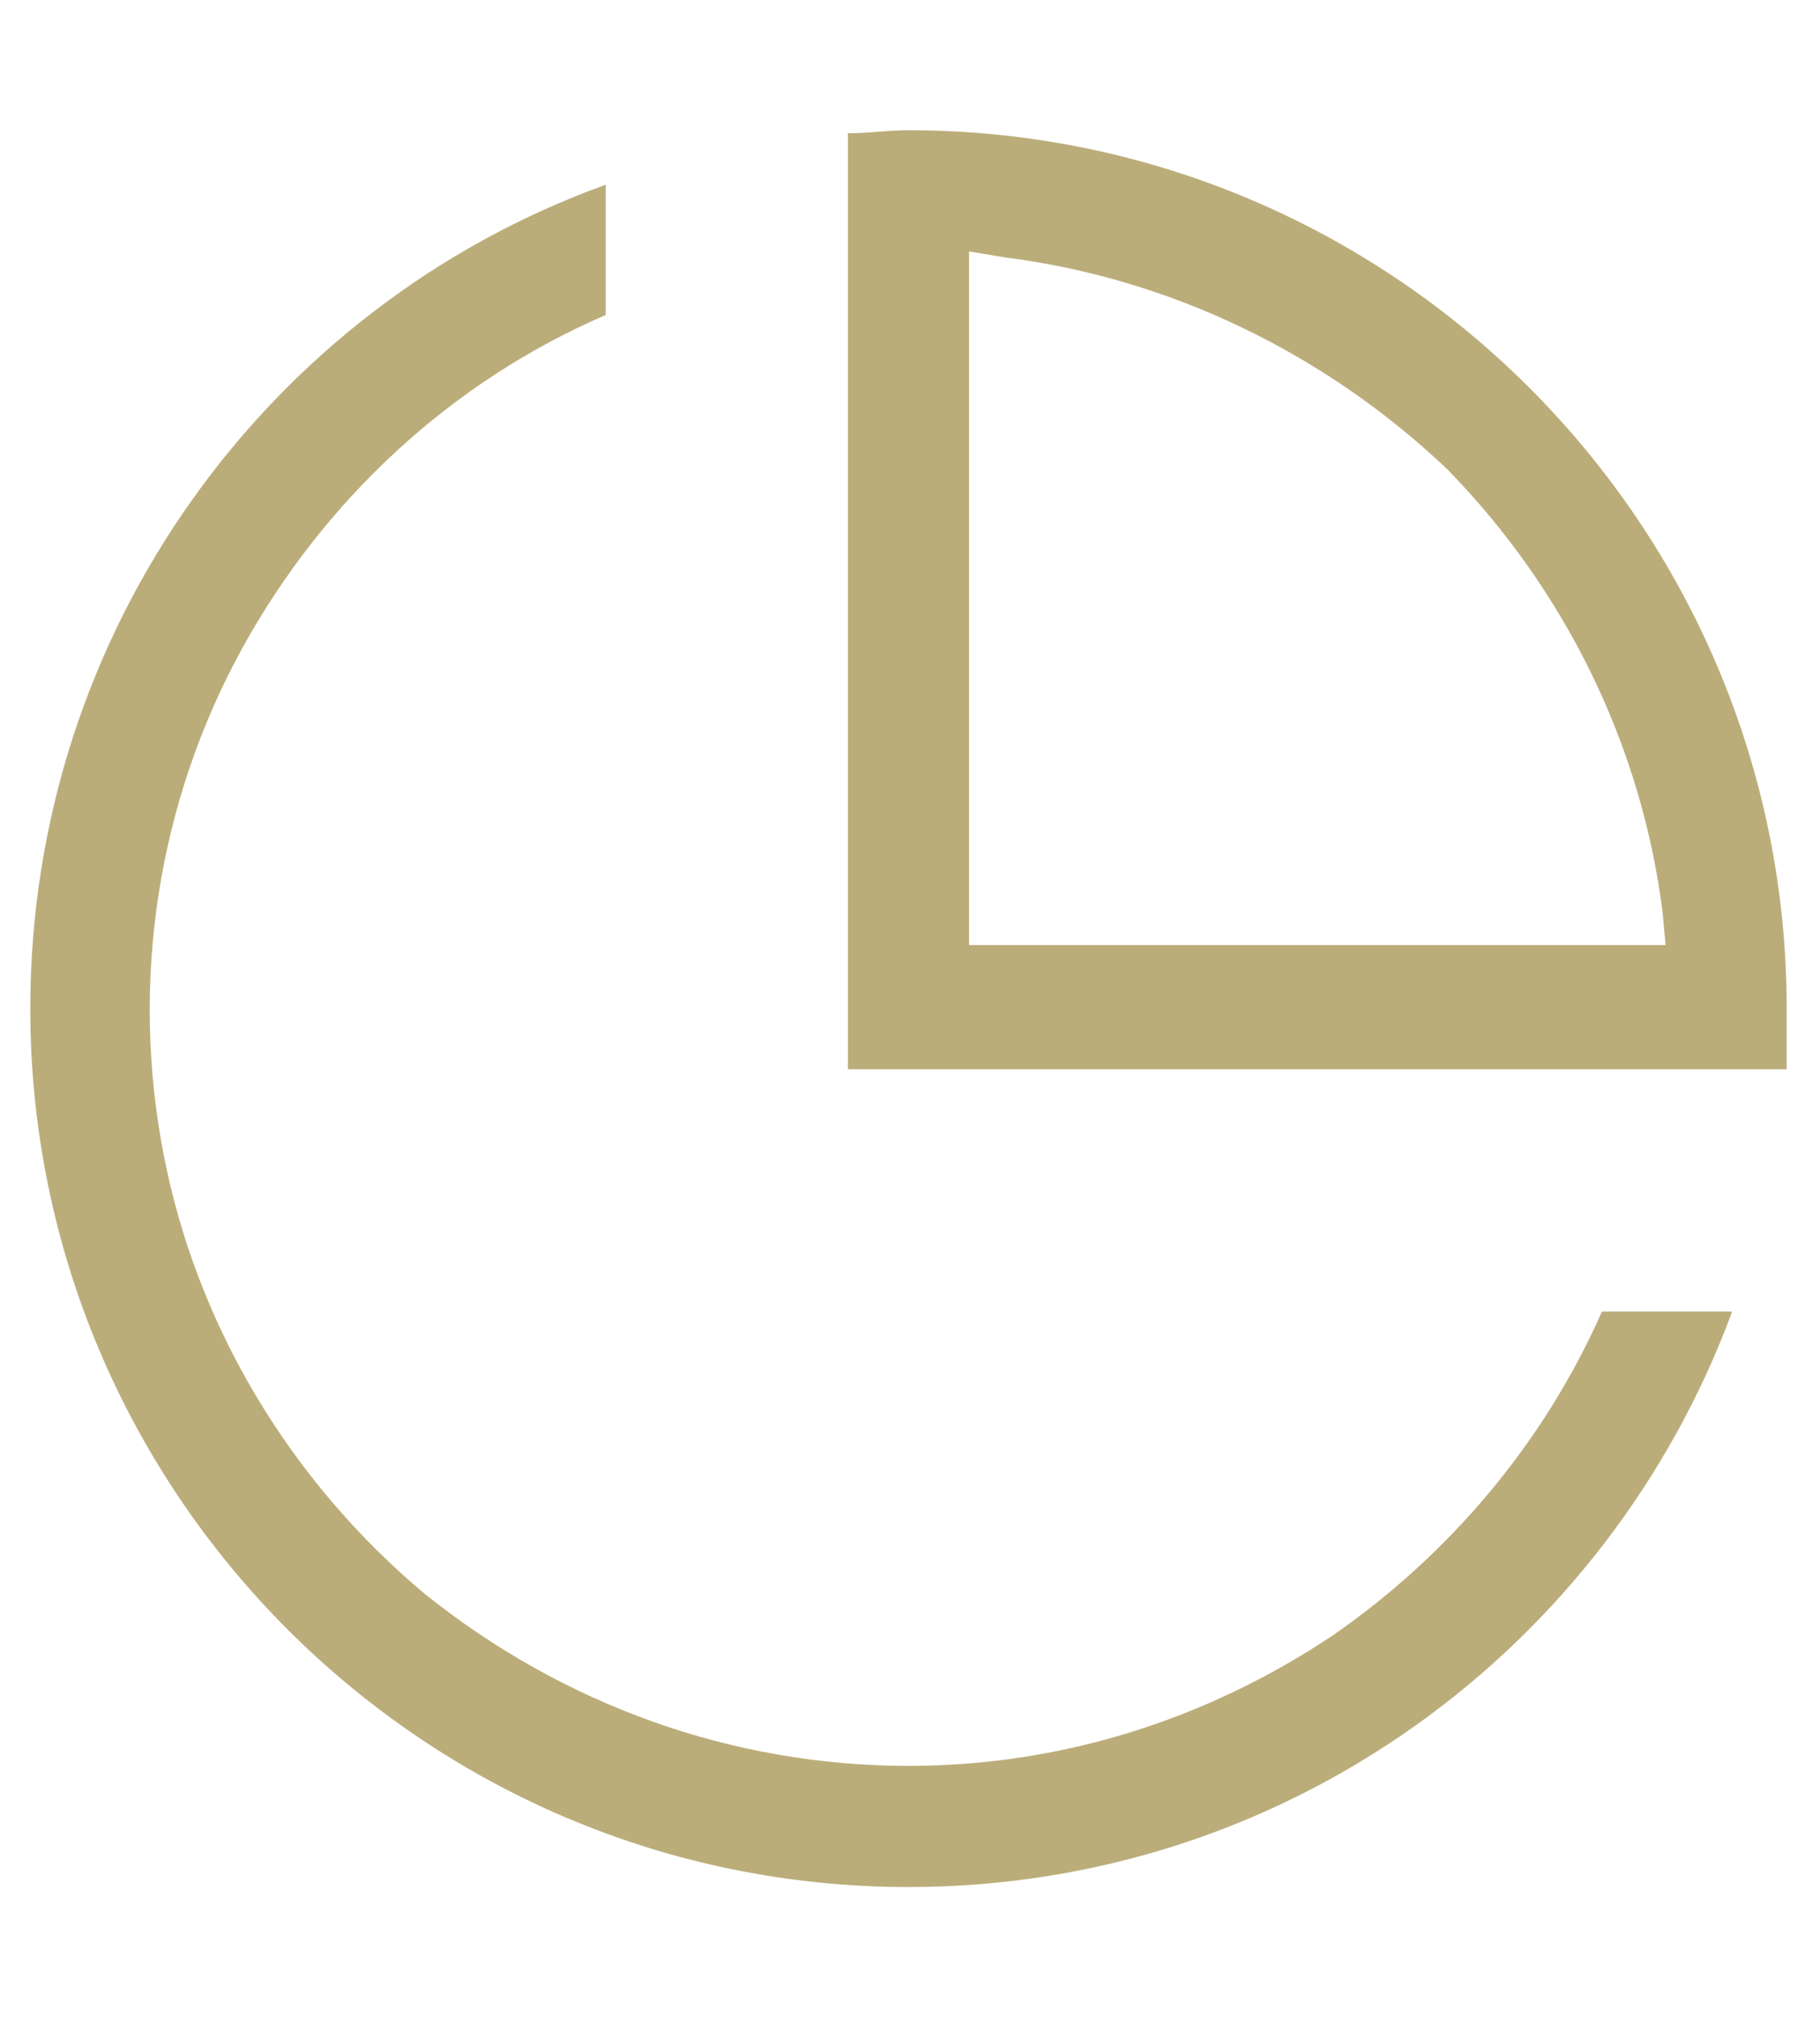
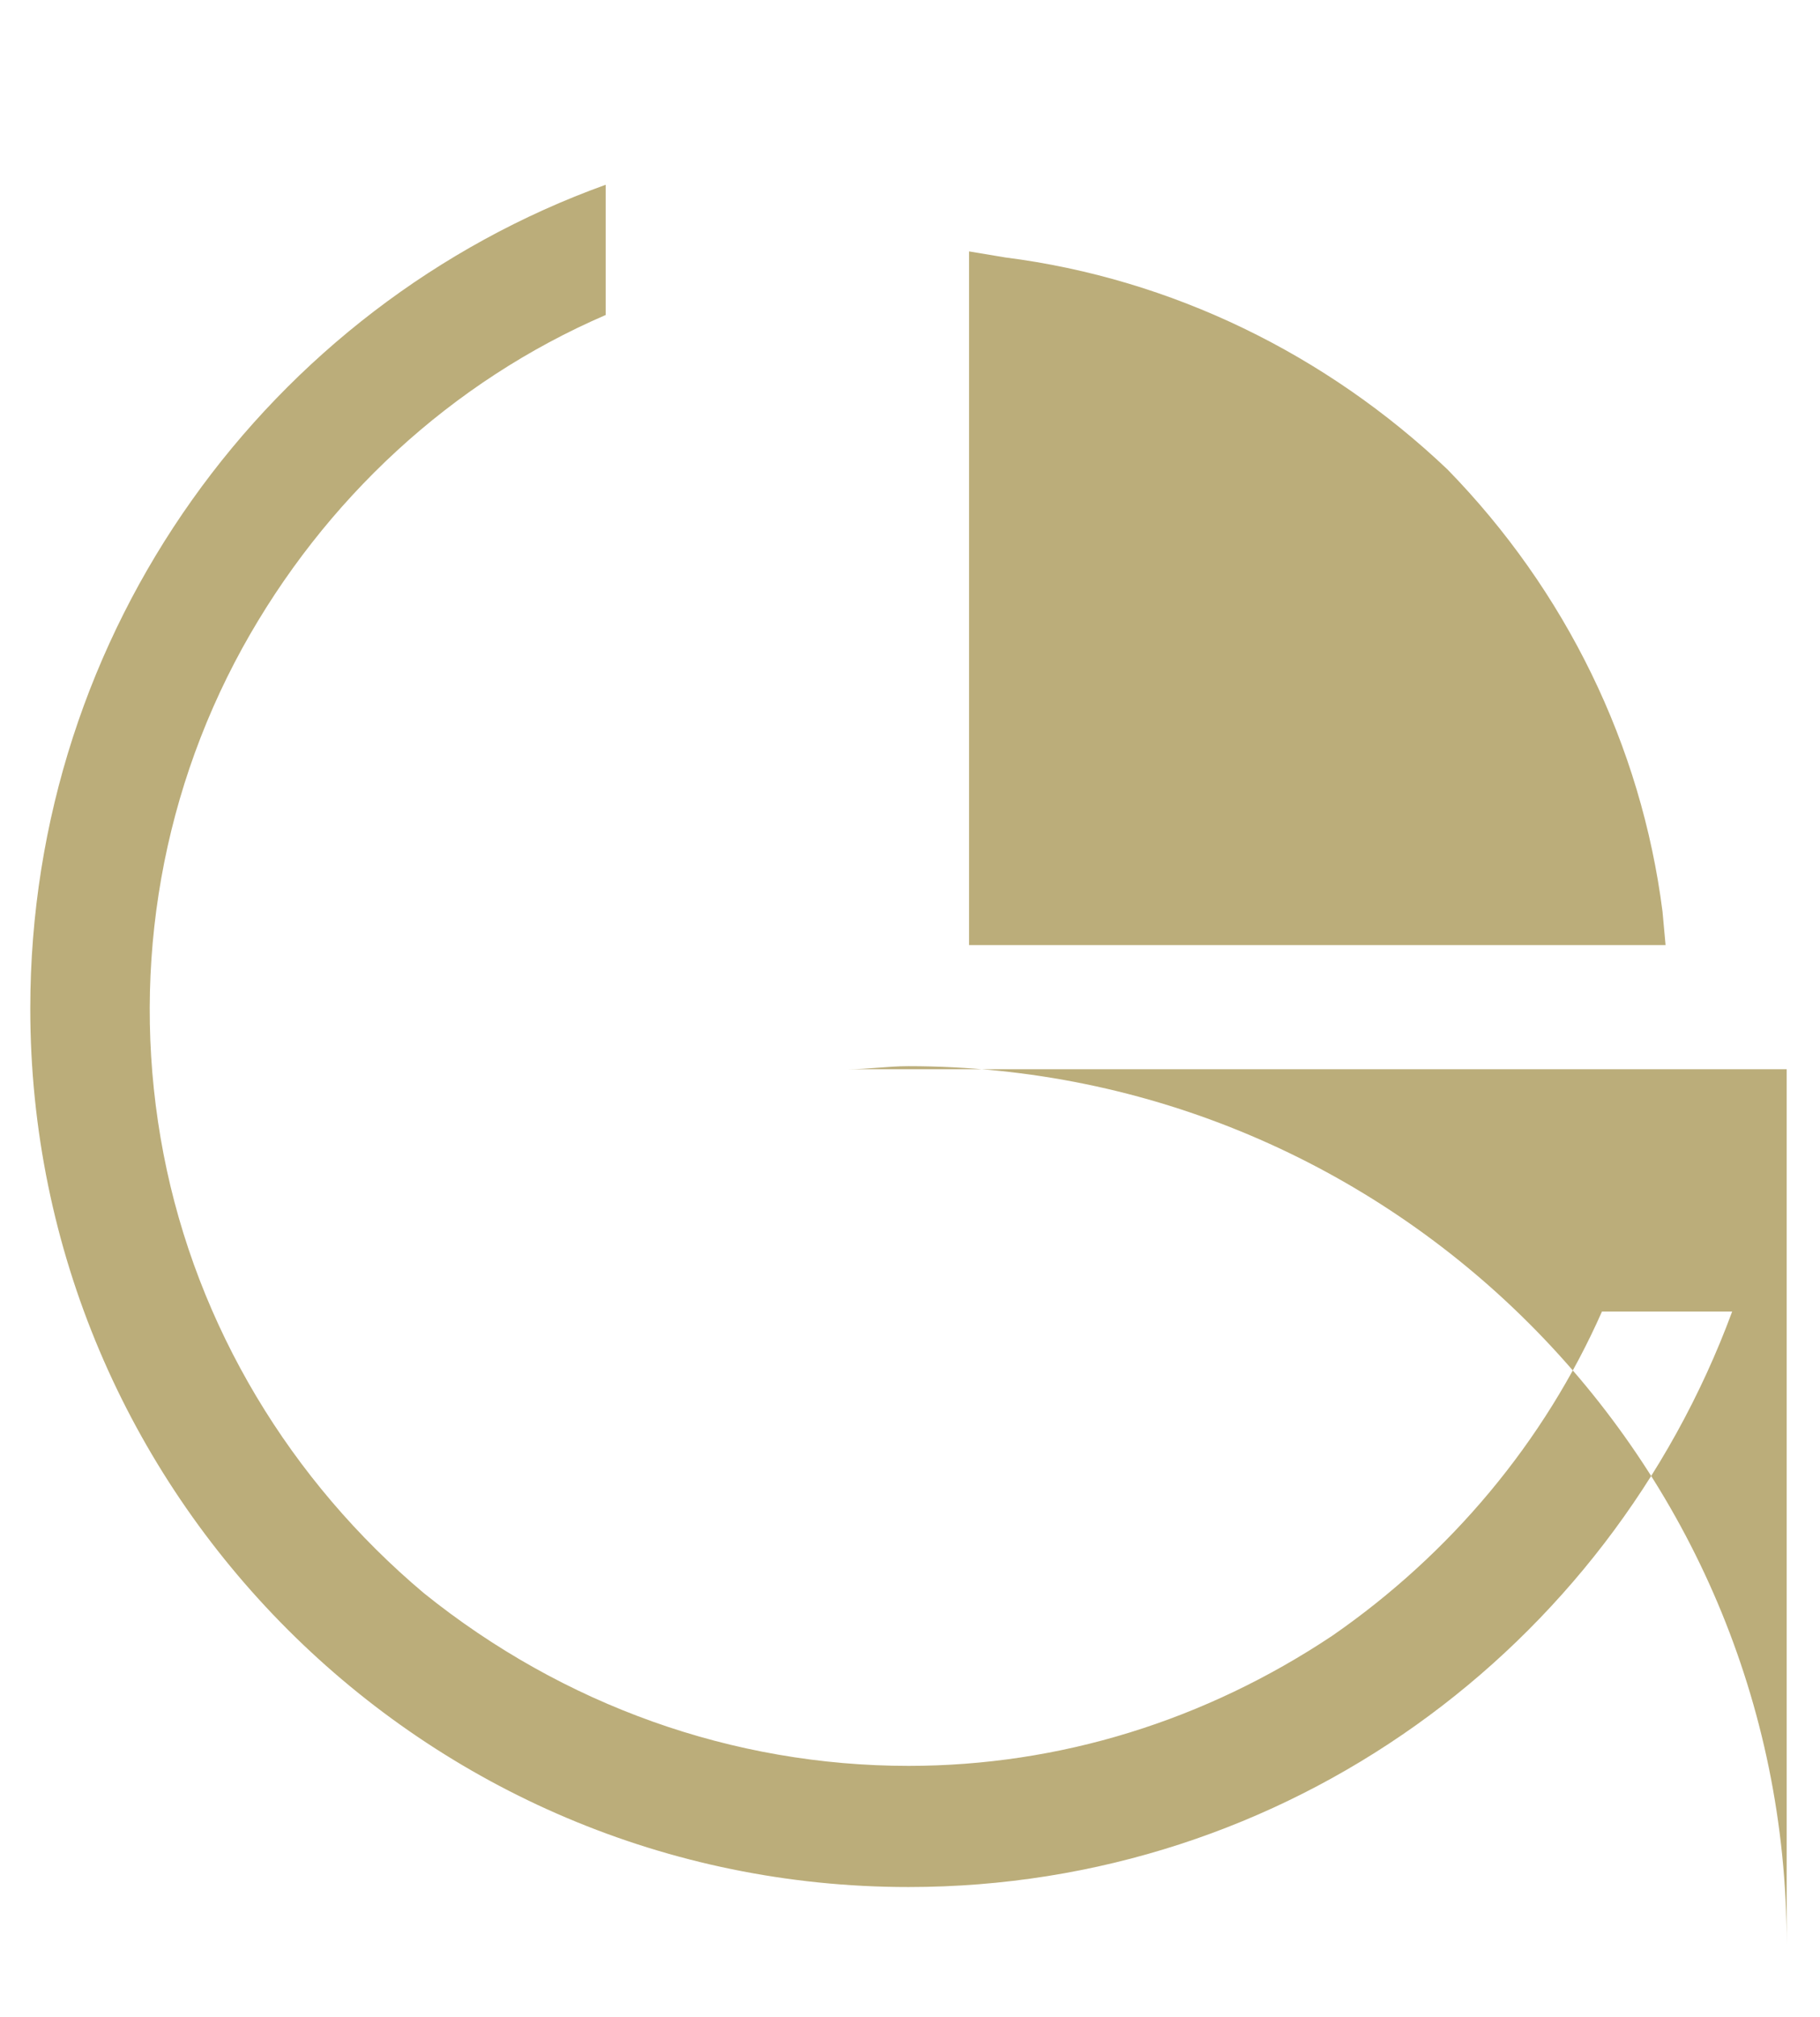
<svg xmlns="http://www.w3.org/2000/svg" version="1.1" id="Layer_1" x="0px" y="0px" viewBox="0 0 60.1 66.6" style="enable-background:new 0 0 60.1 66.6;" xml:space="preserve">
  <style type="text/css">
	.st0{fill:#BBAD7A;}
</style>
-   <path class="st0" d="M30,58.3L30,58.3c5,0,9.8-1.5,14-4.3c3.9-2.7,7-6.4,8.9-10.7h4.3c-4.1,11.1-14.7,19-27.2,19c-16,0-29-13-29-29  C1,20.8,8.9,10.1,20,6.1v4.3c-5.1,2.2-9.3,6.1-12,11c-2.8,5.1-3.7,11-2.6,16.7c1.1,5.7,4.2,10.8,8.6,14.5  C18.6,56.3,24.2,58.3,30,58.3z M33.2,8.5L32,8.3v1.1v20.8v1h1h20.8H55l-0.1-1.1c-0.7-5.5-3.2-10.6-7.1-14.6  C43.8,11.7,38.7,9.2,33.2,8.5z M59,35.3H28V4.4c0.7,0,1.3-0.1,2-0.1c16,0,29,13,29,29C59,34,59,34.6,59,35.3z" />
+   <path class="st0" d="M30,58.3L30,58.3c5,0,9.8-1.5,14-4.3c3.9-2.7,7-6.4,8.9-10.7h4.3c-4.1,11.1-14.7,19-27.2,19c-16,0-29-13-29-29  C1,20.8,8.9,10.1,20,6.1v4.3c-5.1,2.2-9.3,6.1-12,11c-2.8,5.1-3.7,11-2.6,16.7c1.1,5.7,4.2,10.8,8.6,14.5  C18.6,56.3,24.2,58.3,30,58.3z M33.2,8.5L32,8.3v1.1v20.8v1h1h20.8H55l-0.1-1.1c-0.7-5.5-3.2-10.6-7.1-14.6  C43.8,11.7,38.7,9.2,33.2,8.5z M59,35.3H28c0.7,0,1.3-0.1,2-0.1c16,0,29,13,29,29C59,34,59,34.6,59,35.3z" />
</svg>